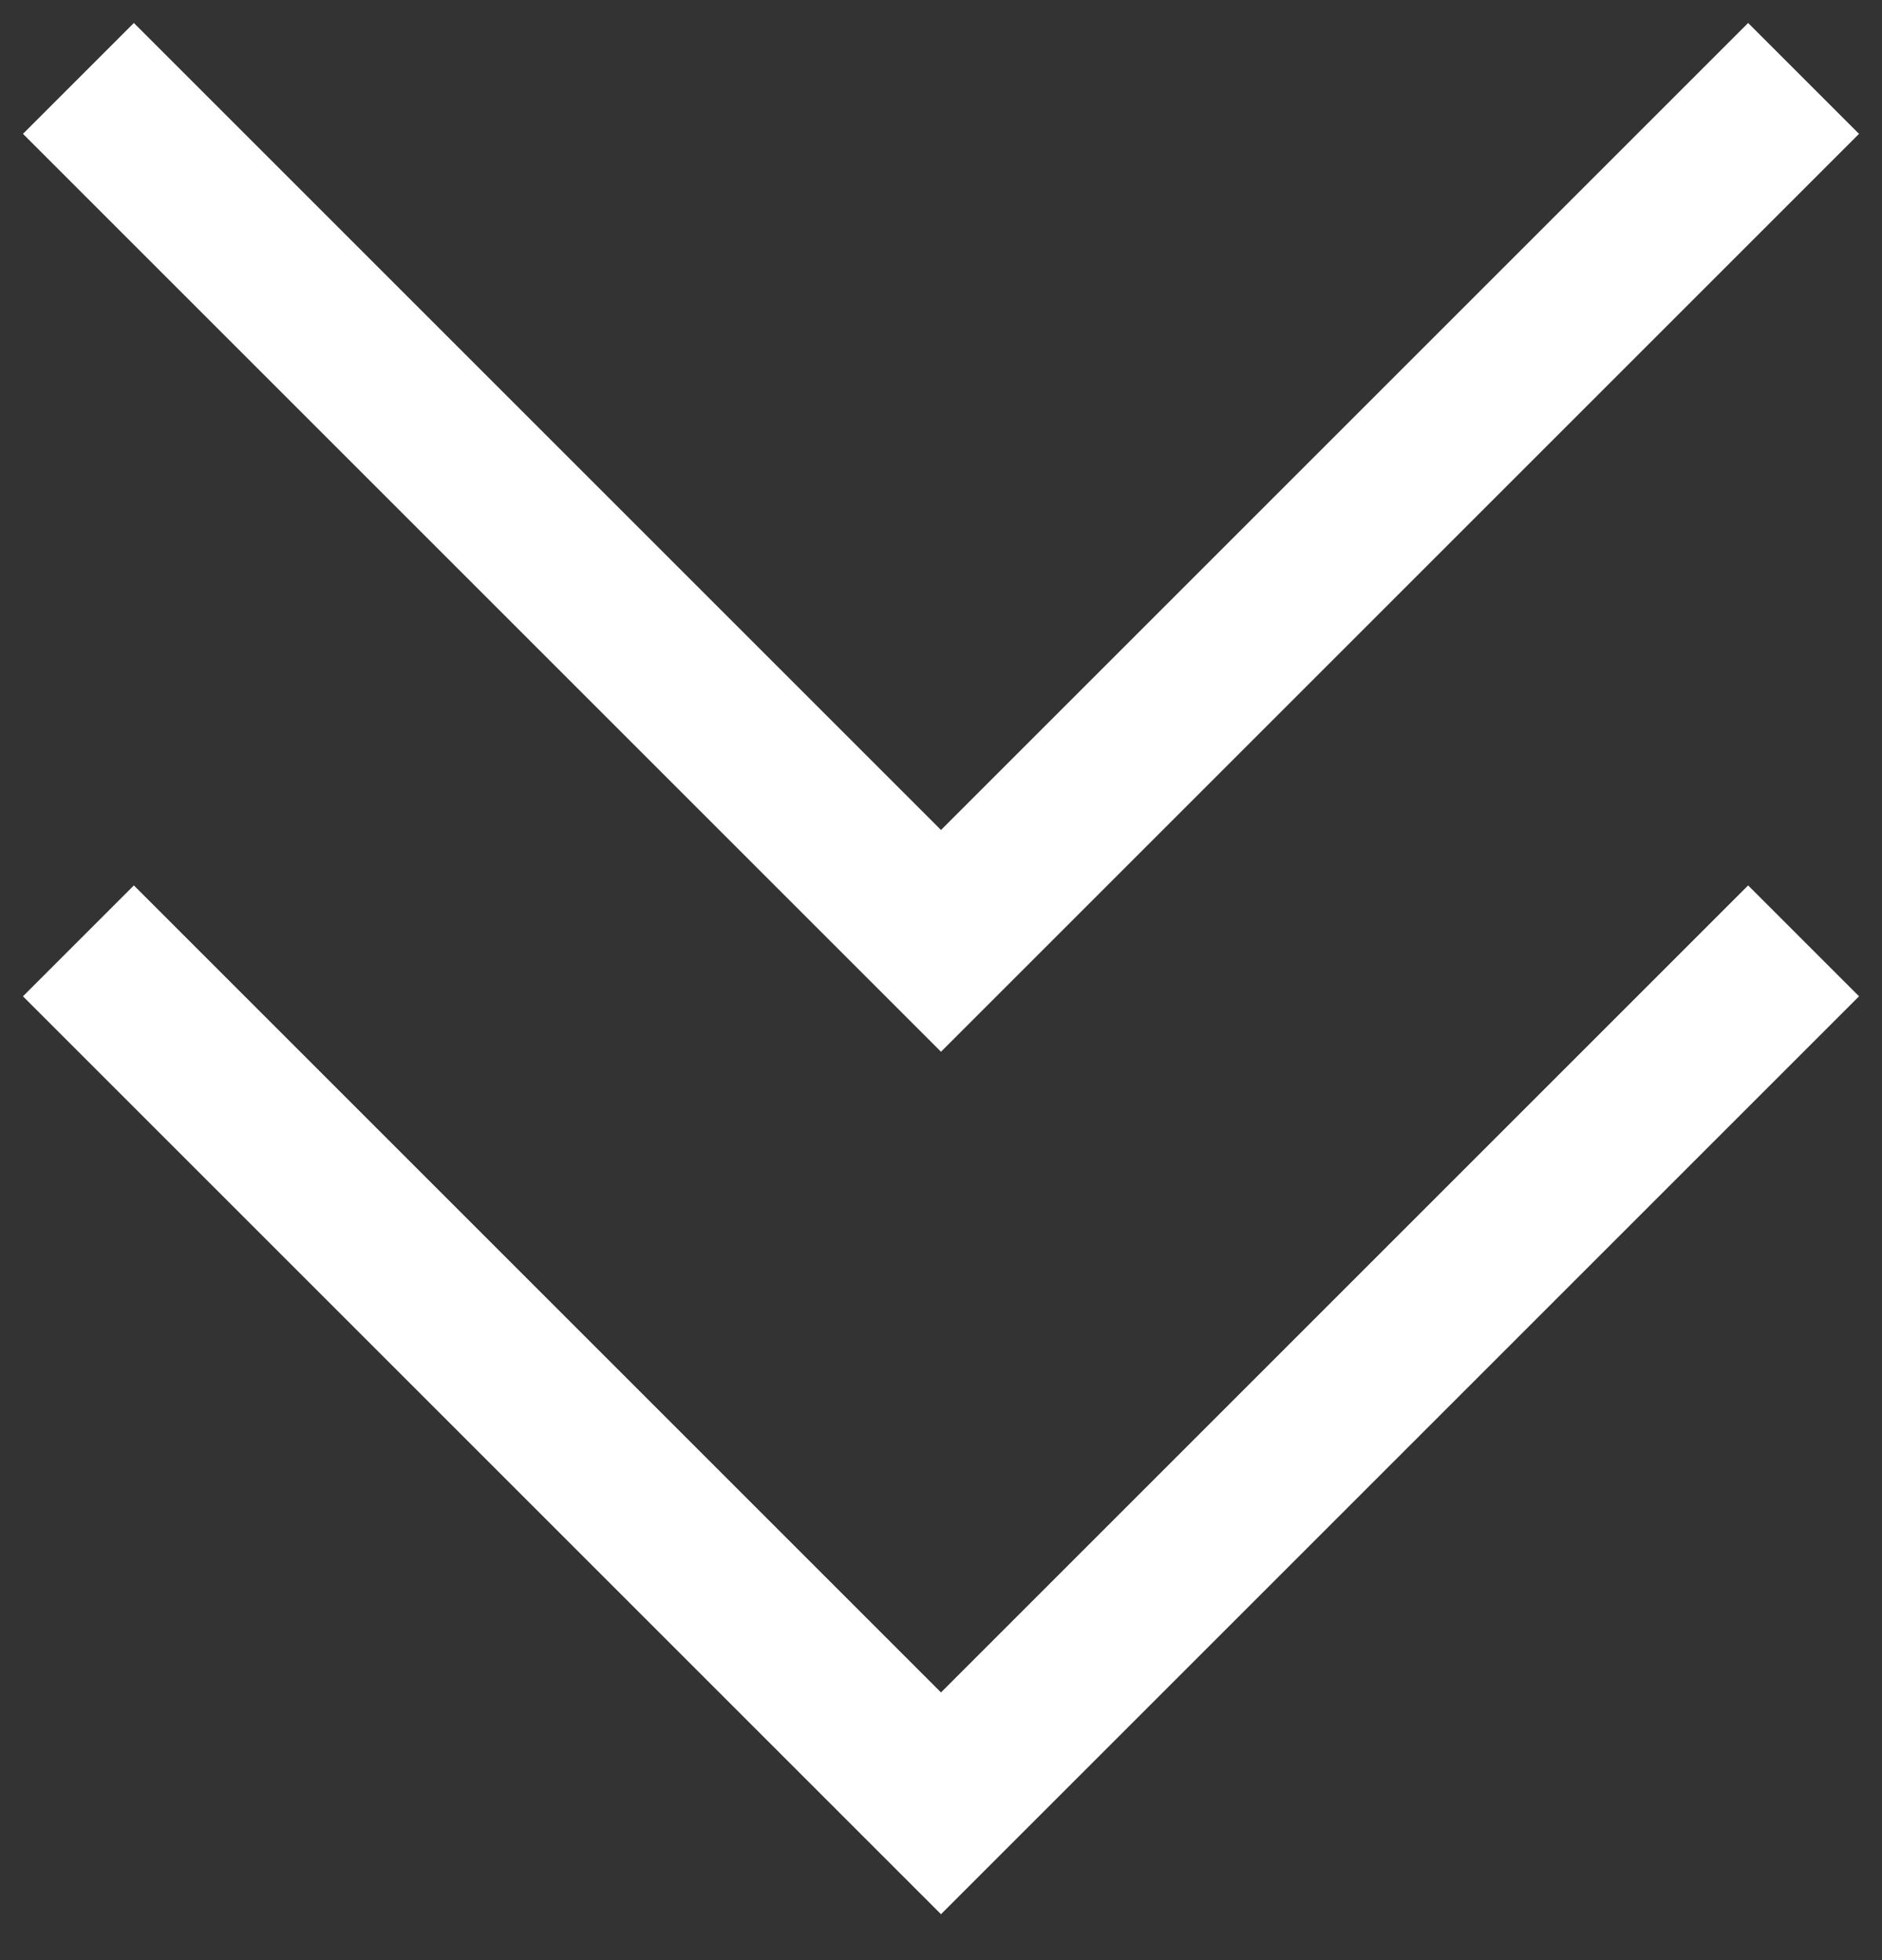
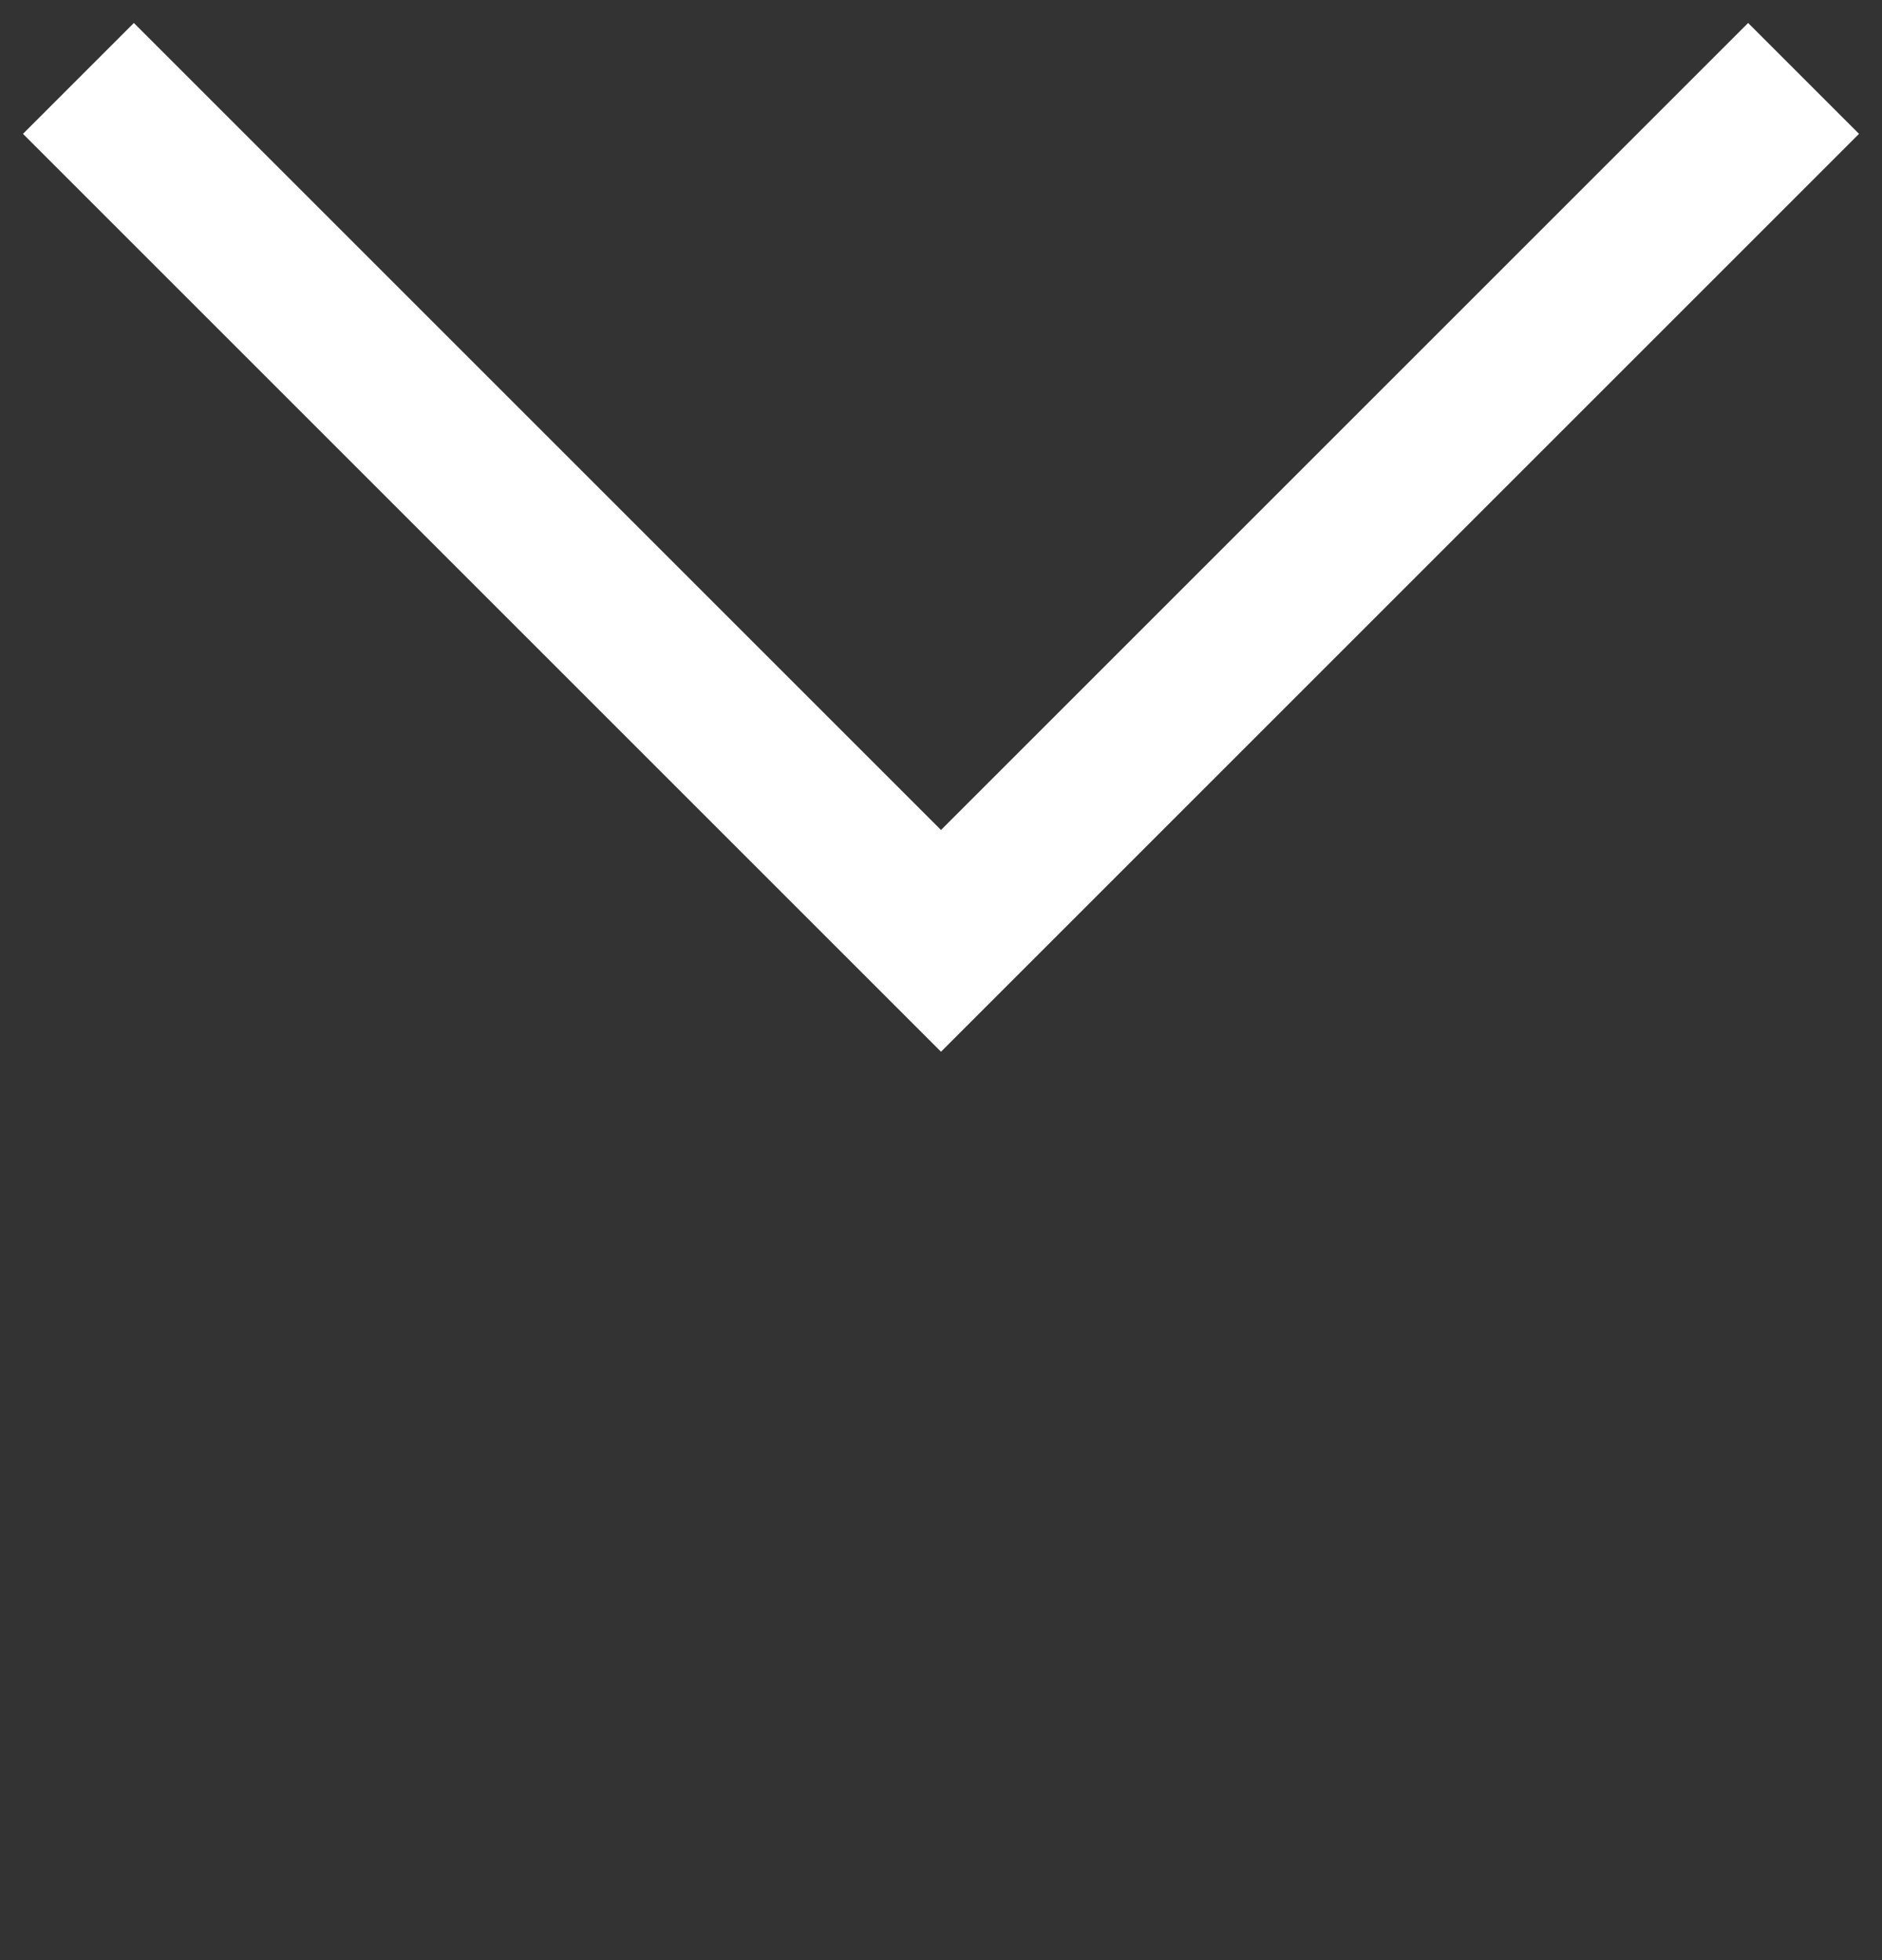
<svg xmlns="http://www.w3.org/2000/svg" width="24" height="25" viewBox="0 0 24 25" fill="none">
  <rect x="0" y="0" width="24" height="25" fill="#333333" stroke="none" />
  <g id="Group 427323464">
    <path id="Vector 42" d="M1 1L12 12L23 1" stroke="white" stroke-width="2" />
-     <path id="Vector 43" d="M1 12L12 23L23 12" stroke="white" stroke-width="2" />
  </g>
</svg>